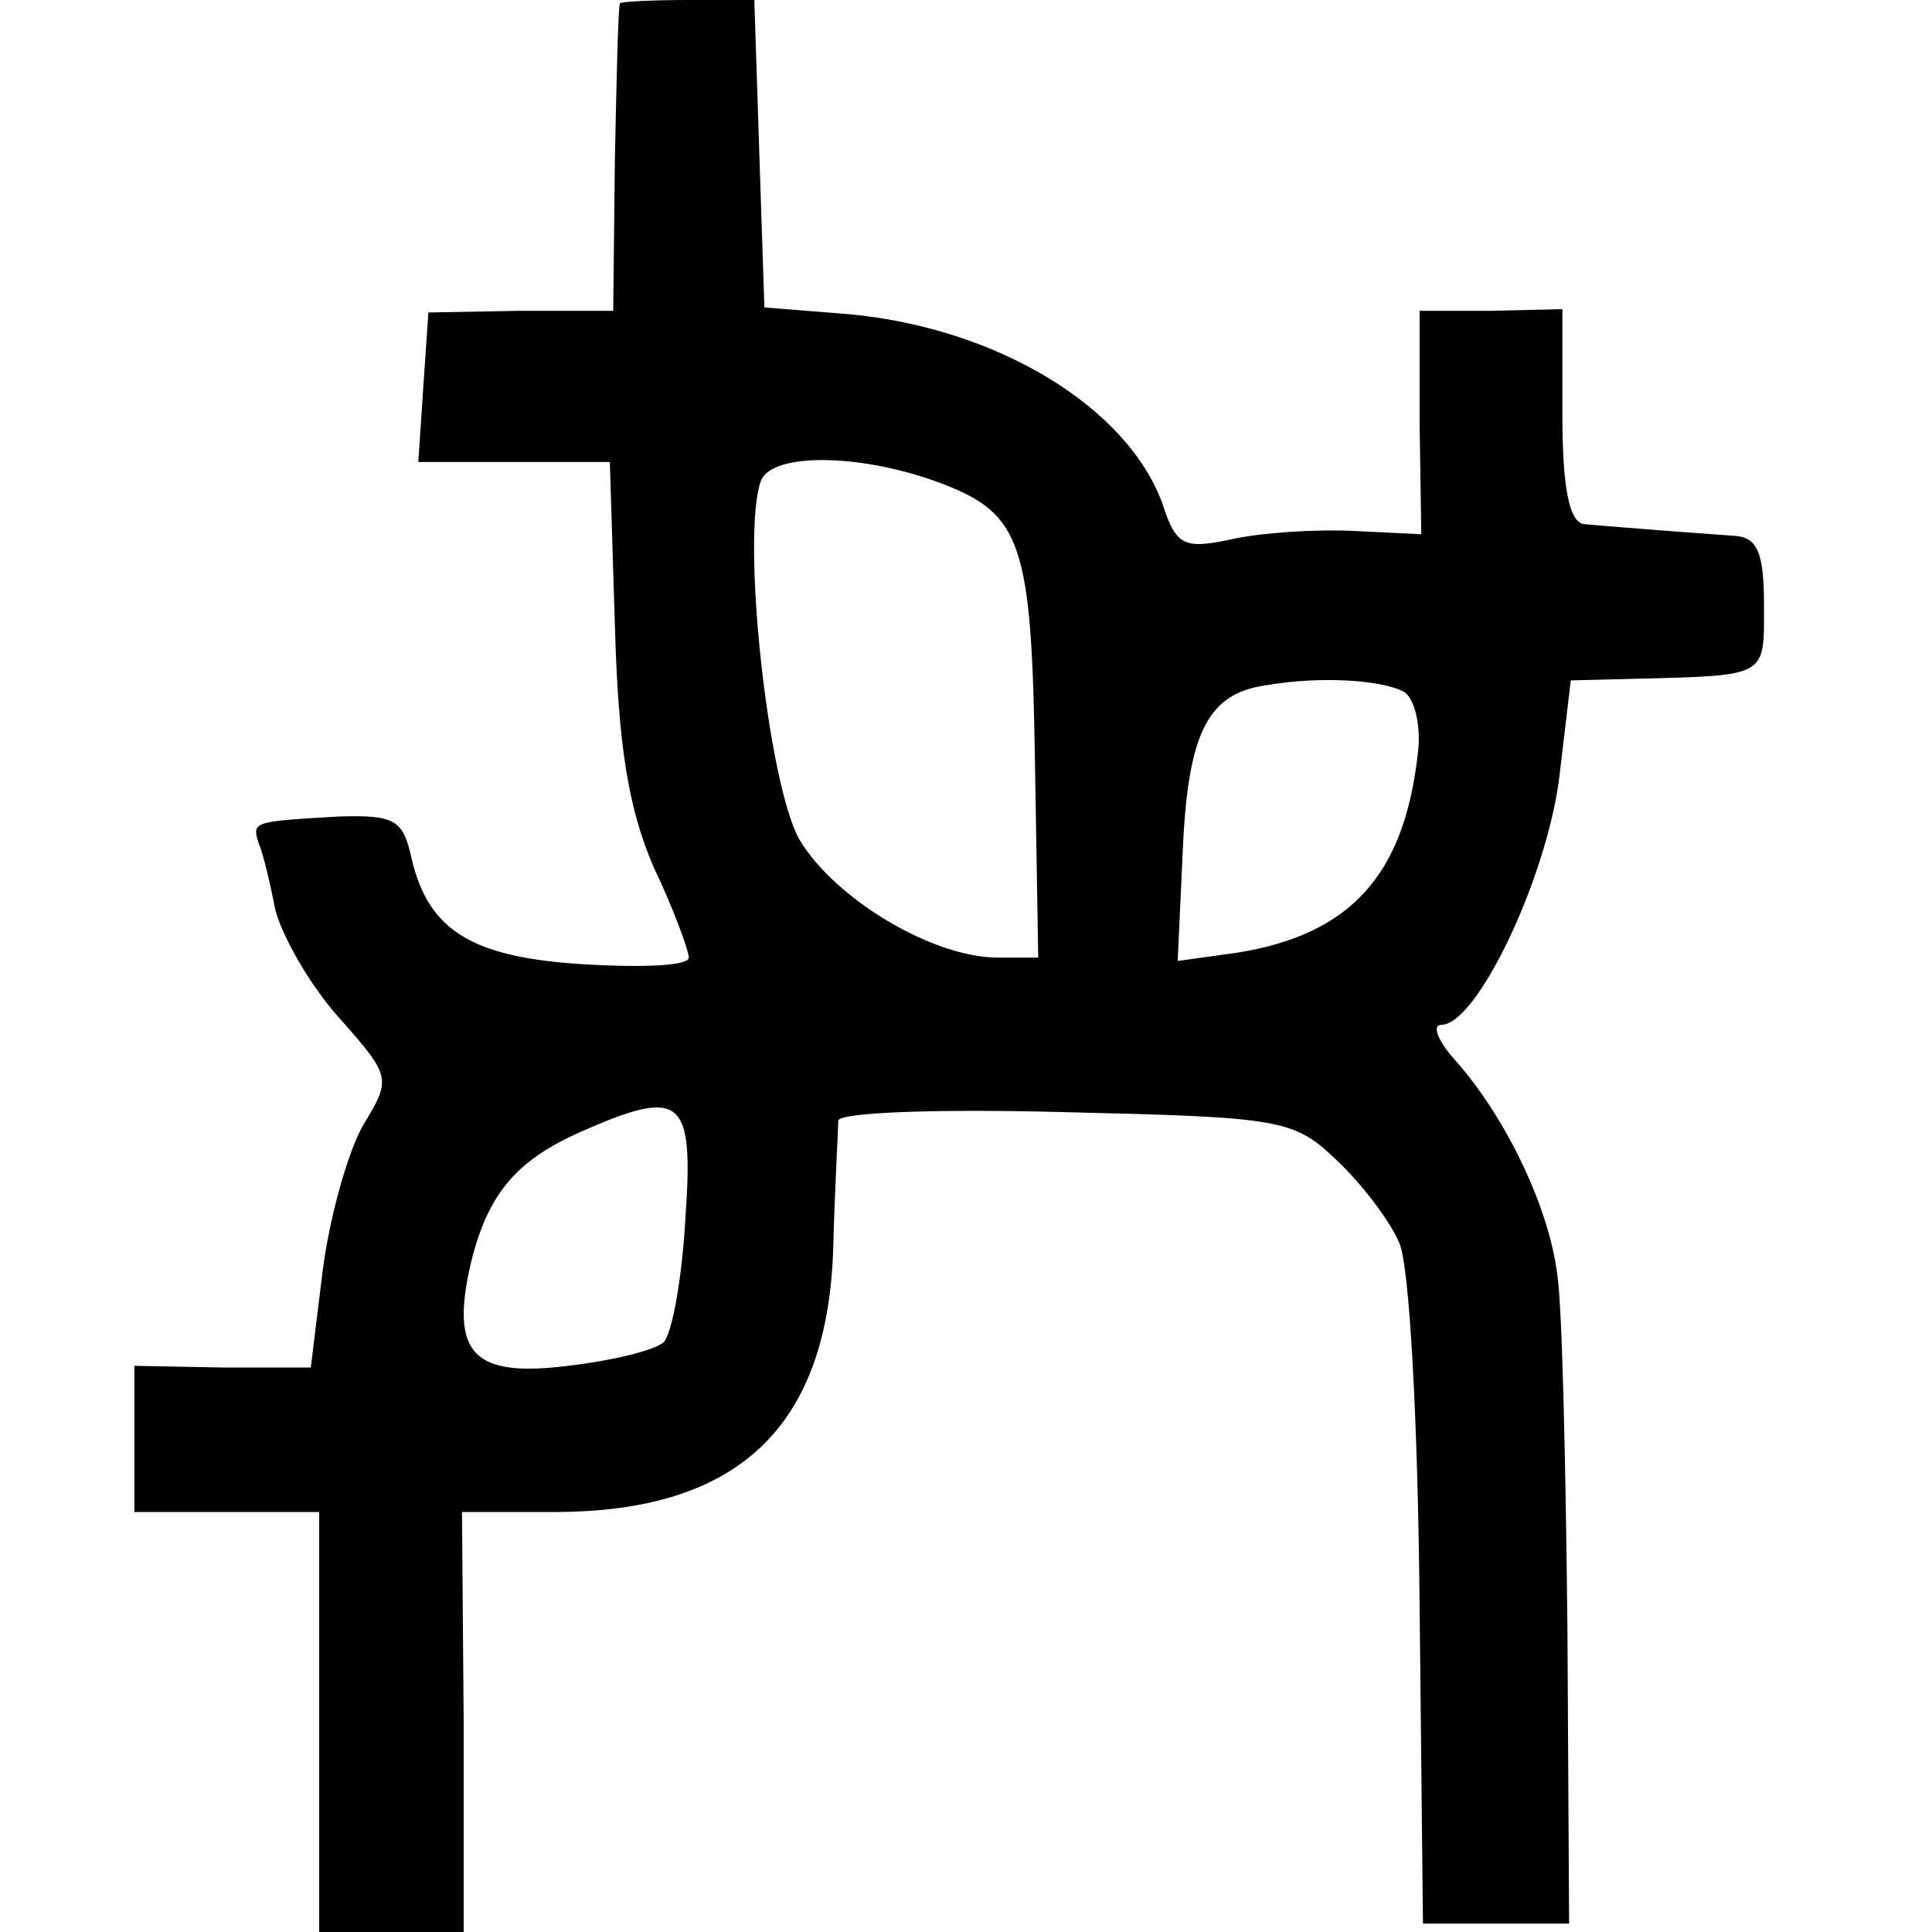
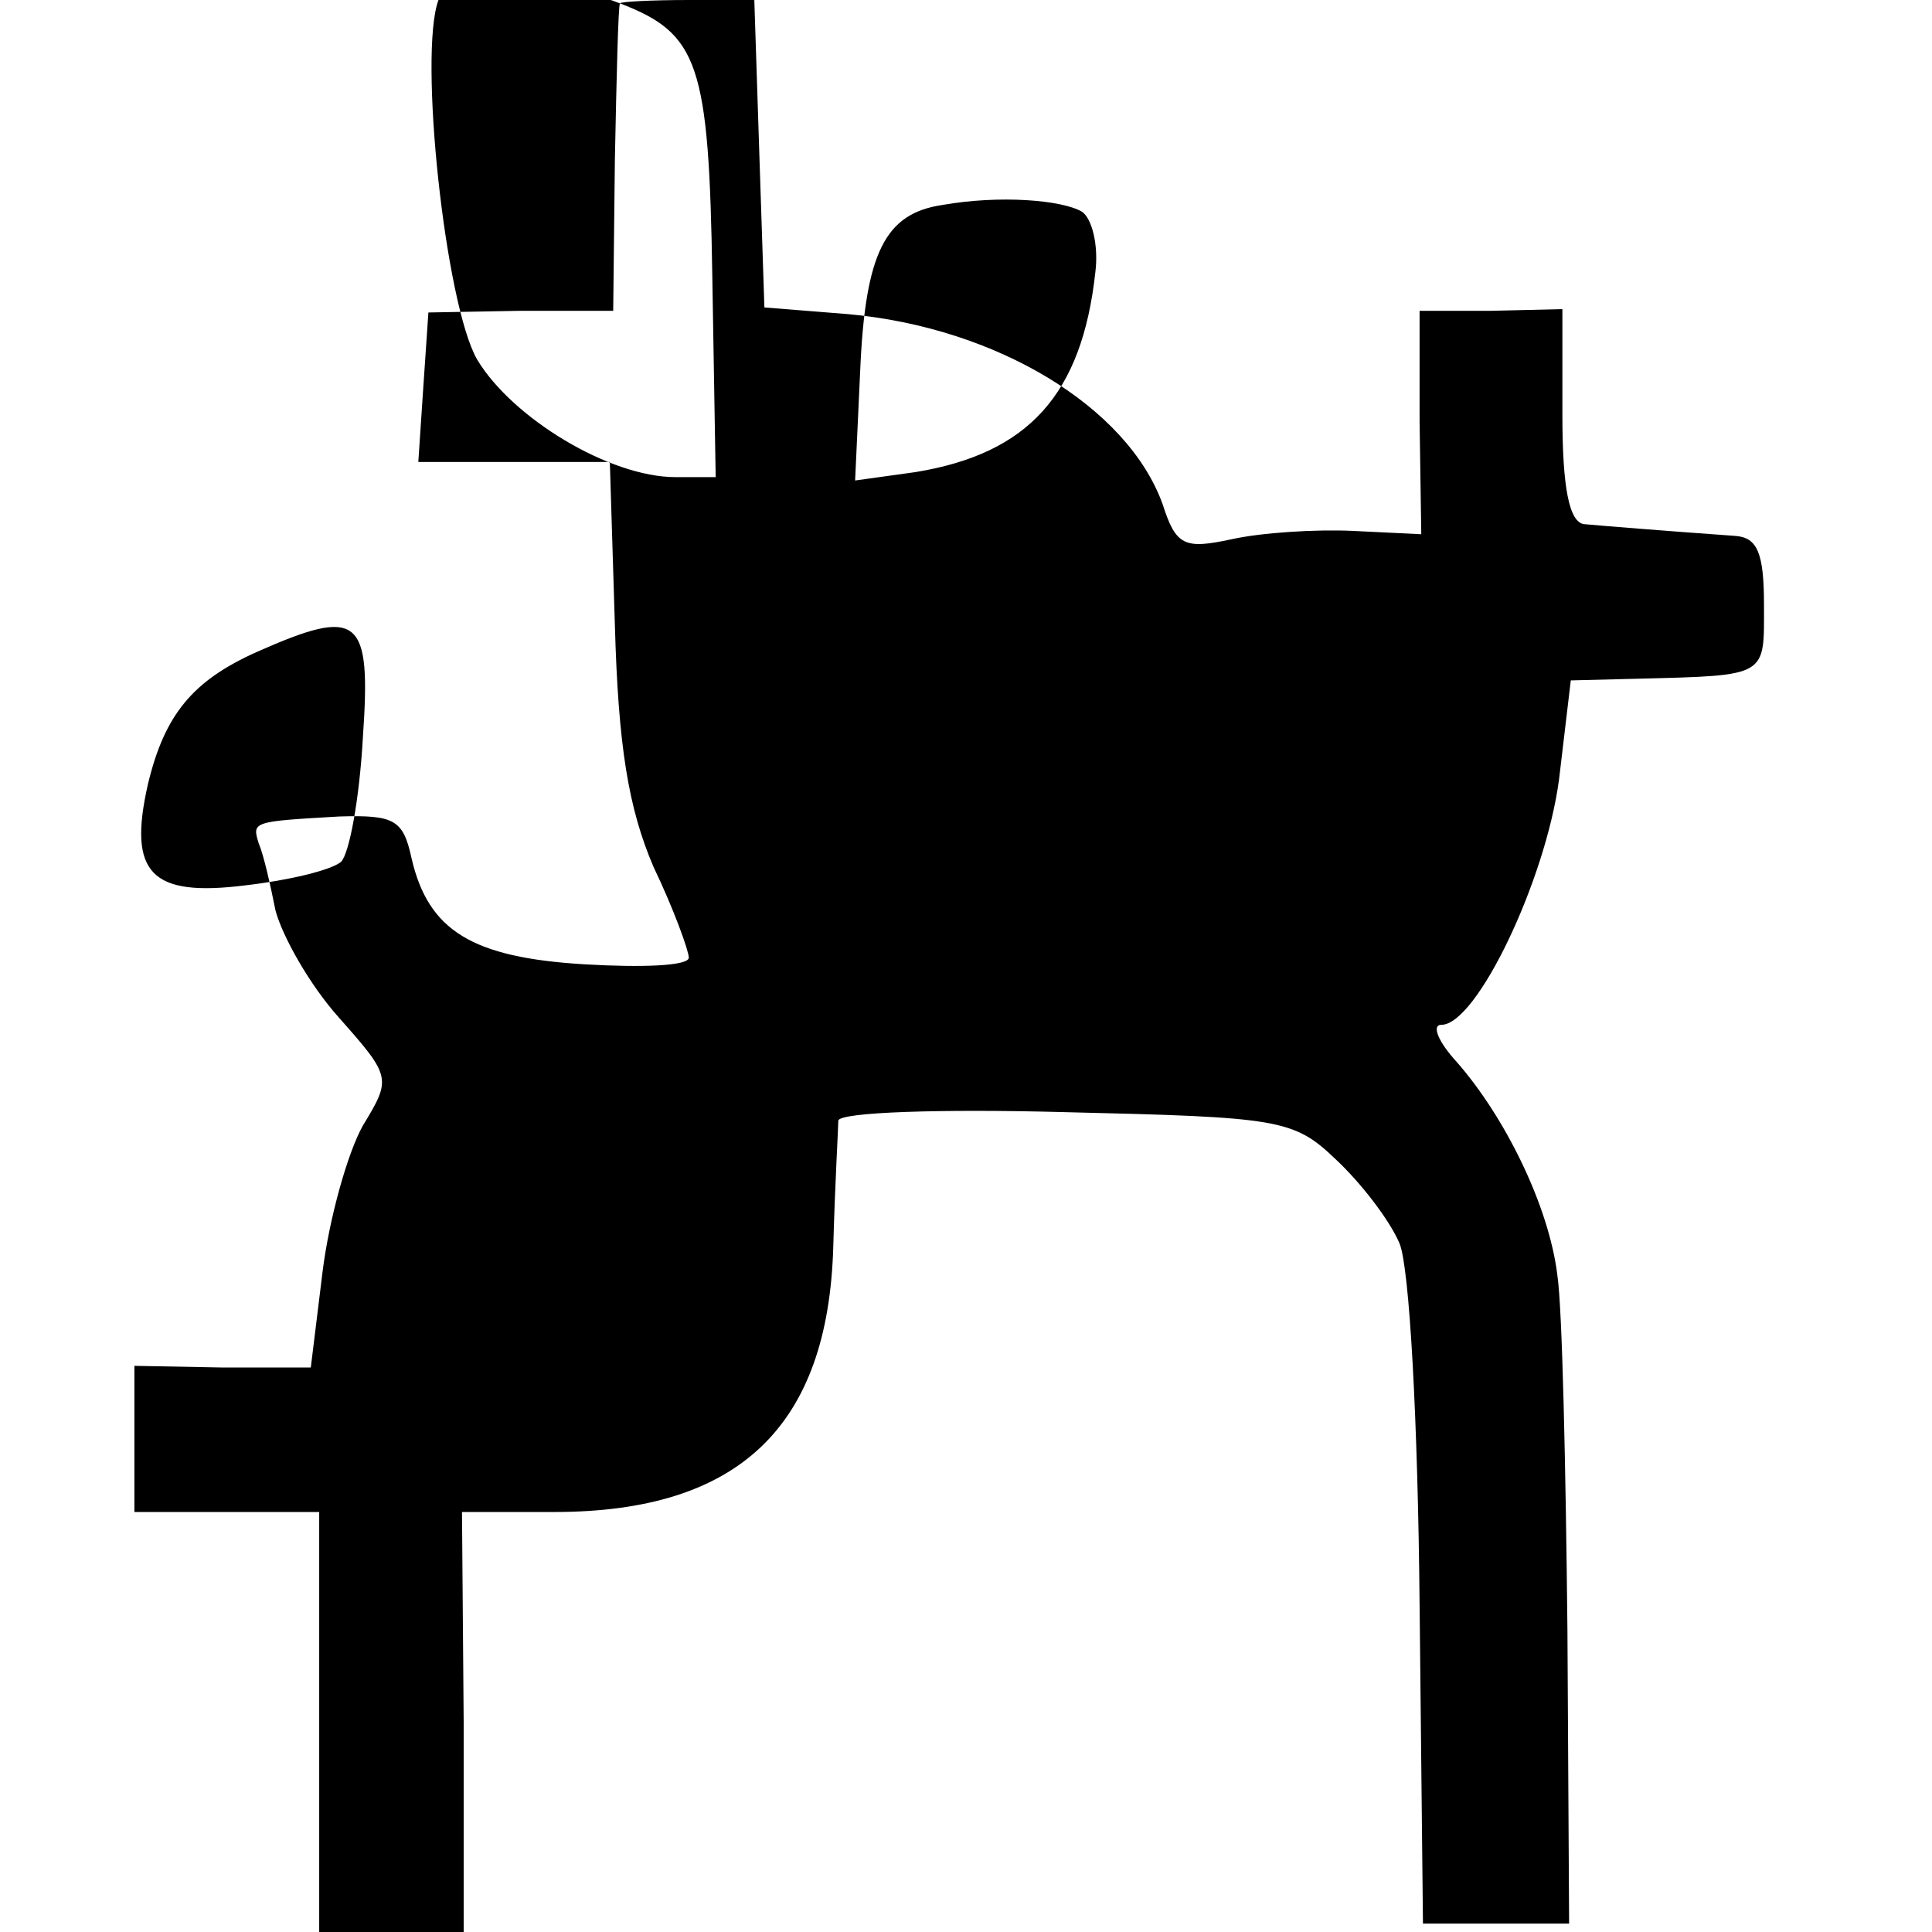
<svg xmlns="http://www.w3.org/2000/svg" version="1.0" width="115pt" height="115pt" viewBox="0 0 115 115" preserveAspectRatio="xMidYMid meet">
  <g transform="translate(0,115) scale(0.1,-0.1)" fill="#000000" stroke="none">
-     <path d="M369 1148 c-1 -2 -2 -43 -3 -93 l-1 -90 -55 0 -55 -1 -3 -44 -3 -45 57 0 57 0 3 -97 c2 -72 8 -109 23 -144 12 -25 21 -50 21 -54 0 -5 -28 -6 -62 -4 -67 4 -93 20 -103 63 -5 23 -10 26 -43 25 -52 -3 -52 -3 -48 -16 3 -7 7 -25 10 -40 4 -15 20 -44 38 -64 31 -35 31 -36 14 -64 -9 -16 -20 -55 -24 -87 l-7 -57 -52 0 -53 1 0 -43 0 -44 55 0 55 0 0 -125 0 -125 43 0 43 0 0 125 -1 125 55 0 c110 0 163 51 166 158 1 37 3 71 3 75 1 5 61 7 135 5 127 -3 136 -4 161 -28 15 -14 32 -36 38 -50 6 -14 11 -106 12 -215 l2 -190 44 0 43 0 -1 175 c-1 96 -3 191 -6 211 -5 41 -31 94 -60 127 -11 12 -15 22 -9 22 21 0 62 86 70 146 l7 59 40 1 c78 2 75 1 75 44 0 31 -4 40 -17 41 -42 3 -79 6 -90 7 -9 1 -13 22 -13 65 l0 63 -42 -1 -43 0 0 -66 1 -67 -41 2 c-22 1 -54 -1 -72 -5 -28 -6 -33 -4 -41 21 -21 58 -99 105 -187 113 l-50 4 -3 91 -3 92 -39 0 c-22 0 -41 -1 -41 -2z m192 -286 c47 -18 53 -36 55 -163 l2 -119 -24 0 c-39 0 -97 35 -118 70 -19 33 -35 182 -23 214 7 17 61 16 108 -2z m275 -124 c6 -4 10 -20 8 -36 -8 -73 -40 -108 -107 -119 l-36 -5 3 65 c3 71 15 94 49 99 34 6 71 3 83 -4z m-428 -313 c-2 -36 -8 -69 -13 -74 -6 -5 -31 -11 -57 -14 -56 -7 -70 7 -58 60 10 42 27 62 65 79 61 27 68 21 63 -51z" />
+     <path d="M369 1148 c-1 -2 -2 -43 -3 -93 l-1 -90 -55 0 -55 -1 -3 -44 -3 -45 57 0 57 0 3 -97 c2 -72 8 -109 23 -144 12 -25 21 -50 21 -54 0 -5 -28 -6 -62 -4 -67 4 -93 20 -103 63 -5 23 -10 26 -43 25 -52 -3 -52 -3 -48 -16 3 -7 7 -25 10 -40 4 -15 20 -44 38 -64 31 -35 31 -36 14 -64 -9 -16 -20 -55 -24 -87 l-7 -57 -52 0 -53 1 0 -43 0 -44 55 0 55 0 0 -125 0 -125 43 0 43 0 0 125 -1 125 55 0 c110 0 163 51 166 158 1 37 3 71 3 75 1 5 61 7 135 5 127 -3 136 -4 161 -28 15 -14 32 -36 38 -50 6 -14 11 -106 12 -215 l2 -190 44 0 43 0 -1 175 c-1 96 -3 191 -6 211 -5 41 -31 94 -60 127 -11 12 -15 22 -9 22 21 0 62 86 70 146 l7 59 40 1 c78 2 75 1 75 44 0 31 -4 40 -17 41 -42 3 -79 6 -90 7 -9 1 -13 22 -13 65 l0 63 -42 -1 -43 0 0 -66 1 -67 -41 2 c-22 1 -54 -1 -72 -5 -28 -6 -33 -4 -41 21 -21 58 -99 105 -187 113 l-50 4 -3 91 -3 92 -39 0 c-22 0 -41 -1 -41 -2z c47 -18 53 -36 55 -163 l2 -119 -24 0 c-39 0 -97 35 -118 70 -19 33 -35 182 -23 214 7 17 61 16 108 -2z m275 -124 c6 -4 10 -20 8 -36 -8 -73 -40 -108 -107 -119 l-36 -5 3 65 c3 71 15 94 49 99 34 6 71 3 83 -4z m-428 -313 c-2 -36 -8 -69 -13 -74 -6 -5 -31 -11 -57 -14 -56 -7 -70 7 -58 60 10 42 27 62 65 79 61 27 68 21 63 -51z" />
  </g>
</svg>